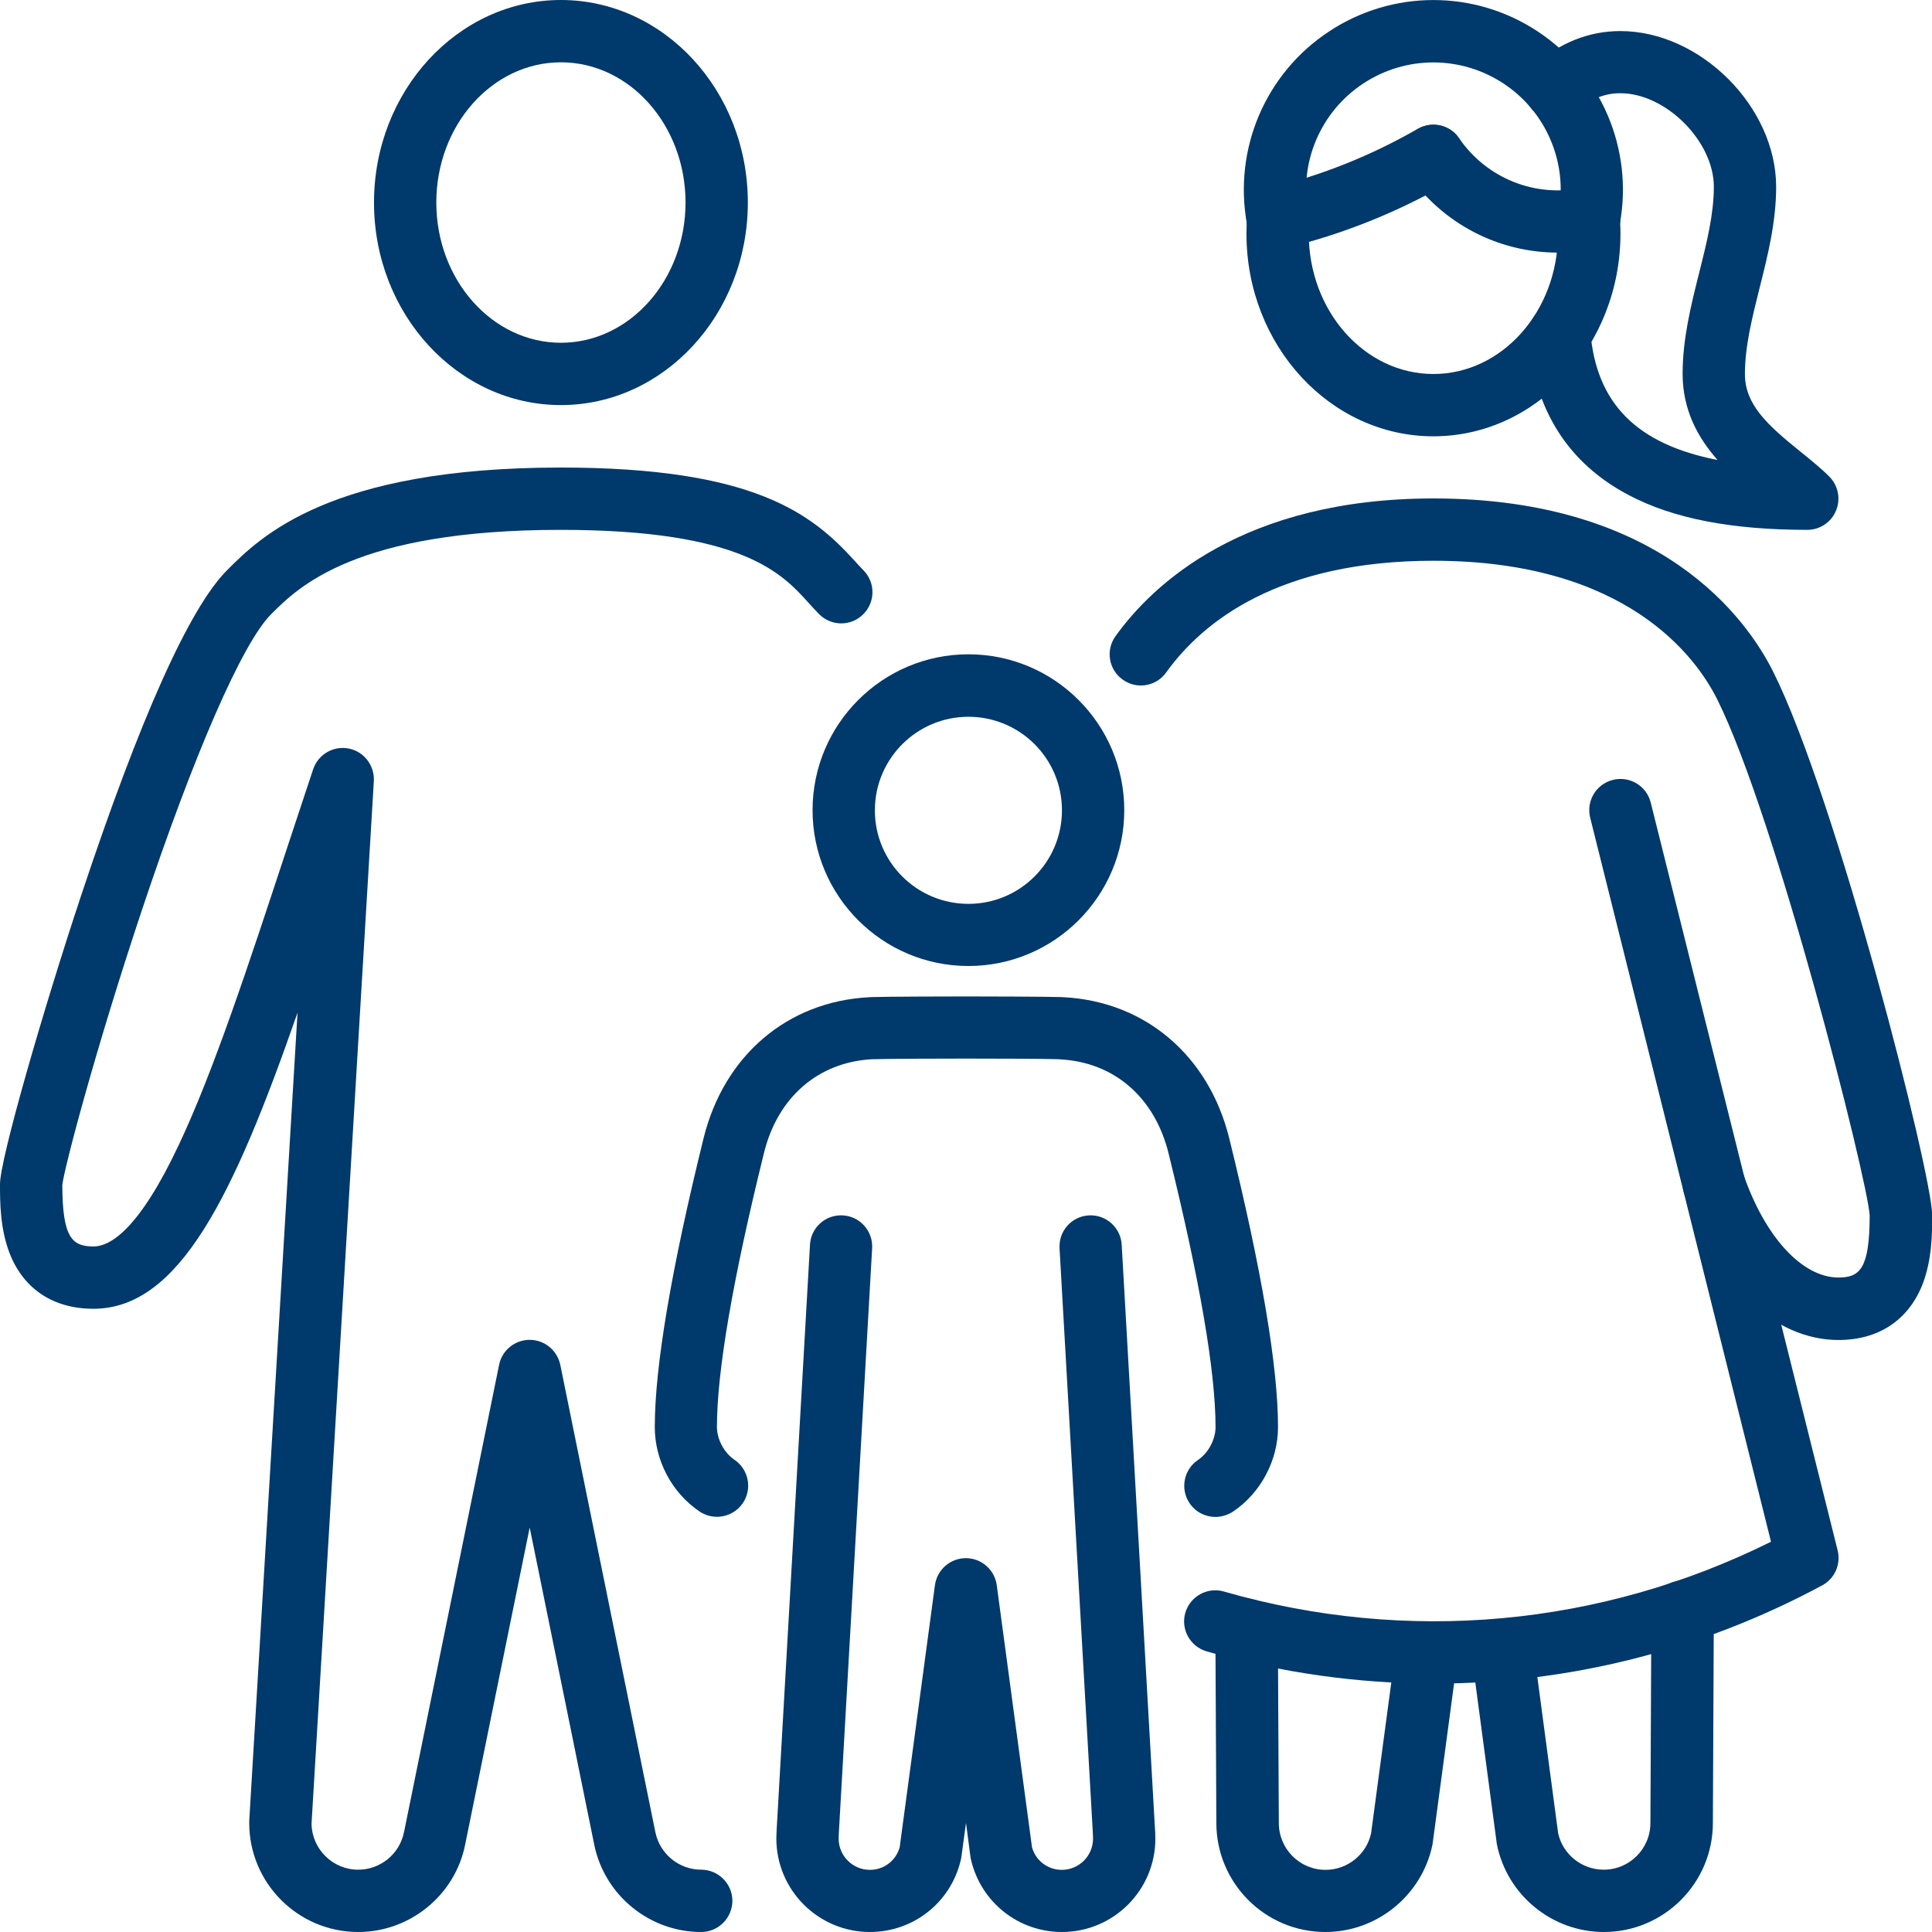
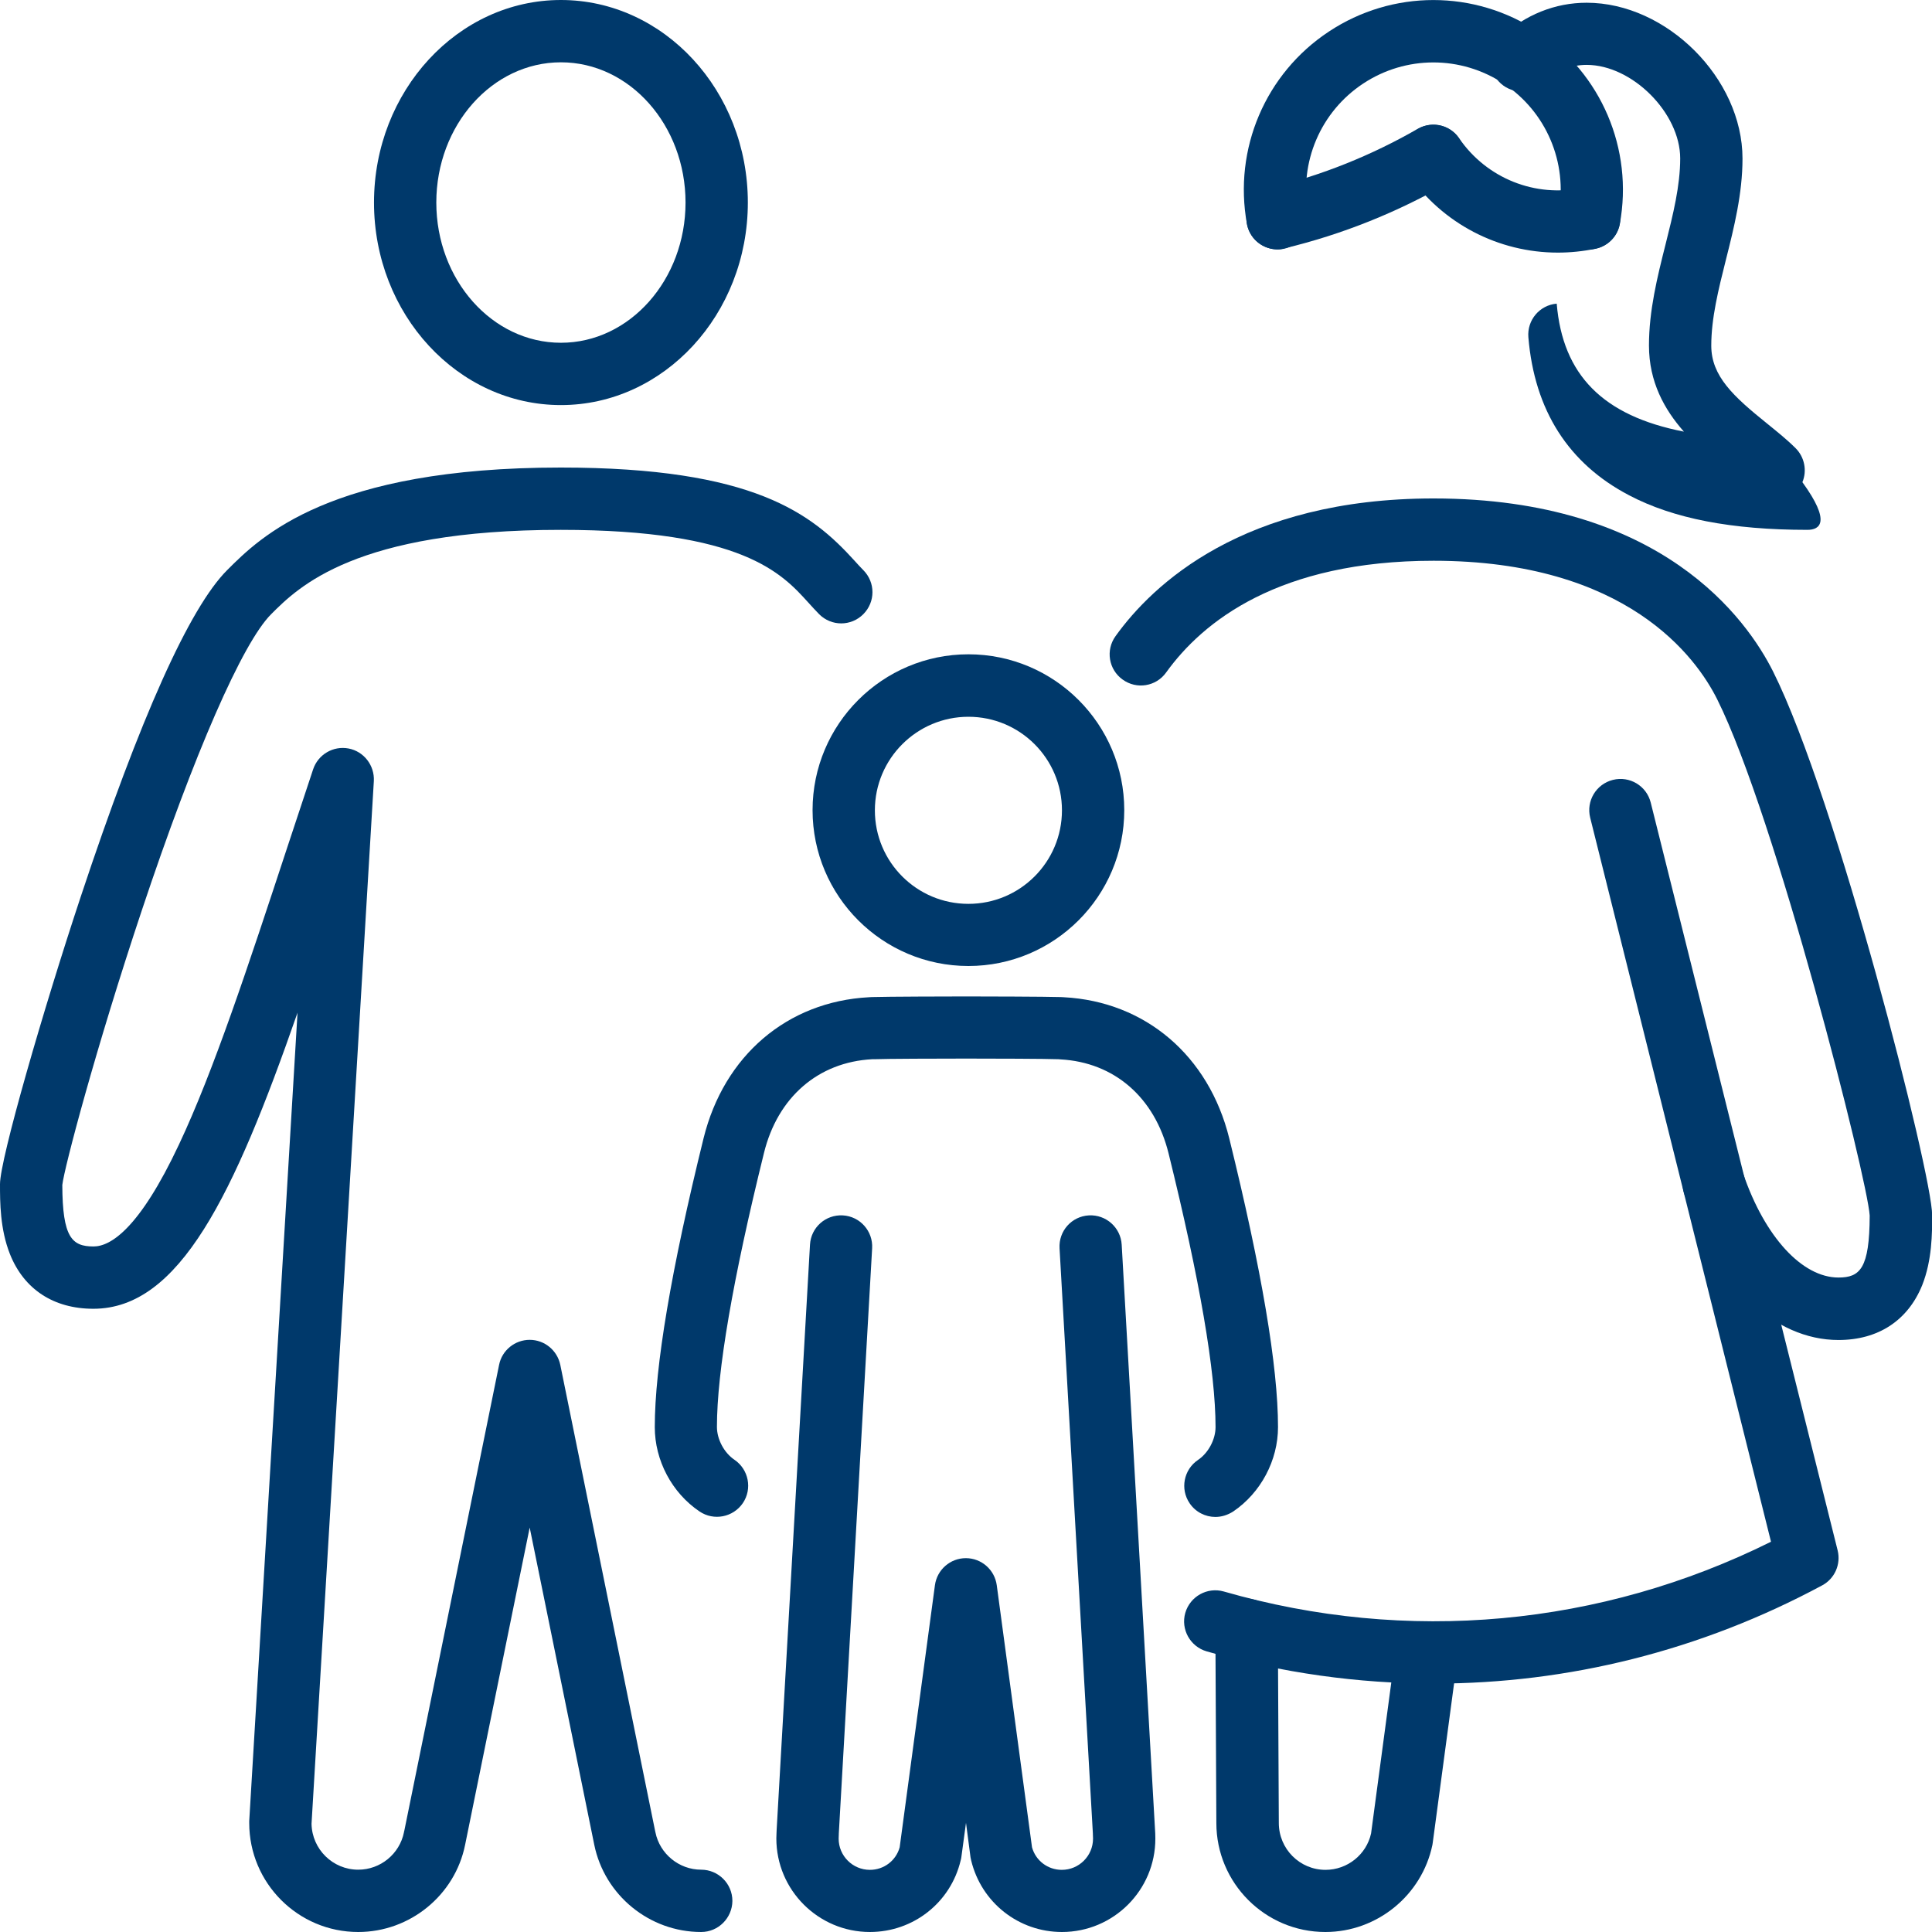
<svg xmlns="http://www.w3.org/2000/svg" version="1.1" id="Ebene_1" x="0px" y="0px" width="120px" height="120px" viewBox="0 0 120 120" style="enable-background:new 0 0 120 120;" xml:space="preserve">
  <style type="text/css">
	.st0{fill:#00396B;}
	.st1{fill:#FFFFFF;}
</style>
  <g>
    <g>
-       <path class="st0" d="M89.03,27.1c-6.4,0-11.61-5.64-11.61-12.58c0-0.41,0.02-0.82,0.07-1.21c0.13-1.06,1.1-1.81,2.16-1.68    c1.06,0.13,1.81,1.1,1.68,2.16c-0.03,0.23-0.04,0.48-0.04,0.73c0,4.8,3.47,8.71,7.74,8.71s7.74-3.91,7.74-8.71    c0-0.25-0.02-0.51-0.04-0.76c-0.12-1.06,0.63-2.02,1.7-2.15c1.06-0.12,2.02,0.63,2.15,1.7c0.05,0.4,0.07,0.81,0.07,1.21    C100.64,21.46,95.43,27.1,89.03,27.1z" />
-     </g>
+       </g>
    <g>
      <path class="st0" d="M114.19,83.23c-3.99,0-7.66-3.47-9.57-9.05c-0.35-1.01,0.19-2.11,1.2-2.46c1.01-0.35,2.11,0.19,2.46,1.2    c1.34,3.91,3.66,6.43,5.91,6.43c1.34,0,1.93-0.56,1.94-3.85c-0.14-2.28-5.85-24.81-9.47-32.06c-1.29-2.59-5.6-8.61-17.62-8.61    c-9.61,0-14.33,3.77-16.61,6.94c-0.62,0.87-1.83,1.07-2.7,0.44c-0.87-0.62-1.07-1.83-0.44-2.7c2.29-3.19,7.91-8.55,19.75-8.55    c14.18,0,19.47,7.52,21.09,10.75c3.93,7.85,9.88,31.22,9.88,33.77c0,1.11,0,2.79-0.62,4.35C118.5,82.02,116.66,83.23,114.19,83.23    z" />
    </g>
    <g>
      <path class="st0" d="M82.32,120c-3.74,0-6.77-3.04-6.77-6.77l-0.06-11.99c-0.01-1.07,0.86-1.94,1.93-1.94c0,0,0.01,0,0.01,0    c1.06,0,1.93,0.86,1.94,1.93l0.06,12c0,1.61,1.3,2.91,2.9,2.91c1.36,0,2.54-0.95,2.83-2.26l1.54-11.5    c0.14-1.06,1.11-1.8,2.18-1.66c1.06,0.14,1.8,1.12,1.66,2.17l-1.55,11.57c-0.01,0.04-0.01,0.08-0.02,0.13    C88.32,117.72,85.53,120,82.32,120z" />
    </g>
    <g>
-       <path class="st0" d="M99.62,120c-3.21,0-6-2.28-6.64-5.42c-0.01-0.04-0.02-0.08-0.02-0.13l-1.55-11.63    c-0.14-1.06,0.6-2.03,1.66-2.17c1.06-0.14,2.03,0.6,2.17,1.66l1.54,11.56c0.29,1.31,1.47,2.26,2.83,2.26c1.6,0,2.9-1.3,2.9-2.9    l0.06-13.13c0-1.07,0.87-1.93,1.94-1.93c0,0,0.01,0,0.01,0c1.07,0,1.93,0.88,1.93,1.94l-0.06,13.12    C106.39,116.96,103.35,120,99.62,120z" />
-     </g>
+       </g>
    <g>
      <path class="st0" d="M79.35,15.49c-0.87,0-1.66-0.59-1.88-1.48c-0.25-1.04,0.38-2.09,1.42-2.34c3.22-0.78,6.3-2.02,9.17-3.67    c0.93-0.53,2.11-0.22,2.64,0.71c0.53,0.93,0.21,2.11-0.71,2.64c-3.19,1.83-6.61,3.21-10.19,4.07    C79.66,15.47,79.5,15.49,79.35,15.49z" />
    </g>
    <g>
      <path class="st0" d="M96.76,15.69c-3.68,0-7.17-1.79-9.32-4.91c-0.61-0.88-0.38-2.09,0.5-2.69c0.88-0.61,2.09-0.38,2.69,0.5    c1.71,2.49,4.73,3.7,7.68,3.07c1.05-0.22,2.07,0.45,2.29,1.5c0.22,1.05-0.45,2.07-1.5,2.29C98.32,15.61,97.54,15.69,96.76,15.69z" />
    </g>
    <g>
      <path class="st0" d="M98.71,15.49c-0.12,0-0.23-0.01-0.35-0.03c-1.05-0.19-1.75-1.2-1.55-2.25c0.57-3.12-0.77-6.27-3.42-8.02    c-2.65-1.75-6.07-1.75-8.72,0c-2.65,1.75-3.99,4.9-3.42,8.02c0.19,1.05-0.5,2.06-1.55,2.25c-1.05,0.19-2.06-0.5-2.25-1.55    C76.6,9.25,78.6,4.56,82.54,1.96c3.94-2.61,9.04-2.61,12.98,0c3.94,2.61,5.94,7.3,5.09,11.95    C100.44,14.83,99.63,15.49,98.71,15.49z" />
    </g>
    <g>
-       <path class="st0" d="M112.26,32.91c-4.7,0-8.33-0.7-11.08-2.15c-3.76-1.97-5.87-5.27-6.25-9.81c-0.09-1.07,0.7-2,1.76-2.09    c1.06-0.09,2,0.7,2.09,1.76c0.37,4.42,2.86,6.97,7.9,7.95c-1.21-1.37-2.17-3.09-2.17-5.35c0-2.17,0.52-4.26,1.03-6.28    c0.47-1.87,0.91-3.64,0.91-5.34c0-2.82-2.98-5.81-5.81-5.81c-1,0-1.92,0.38-2.74,1.14c-0.79,0.72-2.01,0.67-2.73-0.12    c-0.72-0.79-0.67-2.01,0.12-2.73c1.54-1.41,3.39-2.15,5.35-2.15c4.97,0,9.68,4.7,9.68,9.68c0,2.17-0.52,4.26-1.03,6.28    c-0.47,1.87-0.91,3.64-0.91,5.34c0,1.89,1.37,3.15,3.47,4.84c0.64,0.52,1.24,1,1.77,1.53c0.55,0.55,0.72,1.39,0.42,2.11    C113.75,32.43,113.04,32.91,112.26,32.91z" />
+       <path class="st0" d="M112.26,32.91c-4.7,0-8.33-0.7-11.08-2.15c-3.76-1.97-5.87-5.27-6.25-9.81c-0.09-1.07,0.7-2,1.76-2.09    c0.37,4.42,2.86,6.97,7.9,7.95c-1.21-1.37-2.17-3.09-2.17-5.35c0-2.17,0.52-4.26,1.03-6.28    c0.47-1.87,0.91-3.64,0.91-5.34c0-2.82-2.98-5.81-5.81-5.81c-1,0-1.92,0.38-2.74,1.14c-0.79,0.72-2.01,0.67-2.73-0.12    c-0.72-0.79-0.67-2.01,0.12-2.73c1.54-1.41,3.39-2.15,5.35-2.15c4.97,0,9.68,4.7,9.68,9.68c0,2.17-0.52,4.26-1.03,6.28    c-0.47,1.87-0.91,3.64-0.91,5.34c0,1.89,1.37,3.15,3.47,4.84c0.64,0.52,1.24,1,1.77,1.53c0.55,0.55,0.72,1.39,0.42,2.11    C113.75,32.43,113.04,32.91,112.26,32.91z" />
    </g>
    <g>
      <path class="st0" d="M89.09,104.57c-4.73,0-9.48-0.66-14.14-2c-1.03-0.3-1.62-1.37-1.33-2.39c0.3-1.03,1.37-1.62,2.39-1.33    c11.4,3.28,23.41,2.17,33.99-3.09L98.77,50.79c-0.26-1.04,0.37-2.09,1.41-2.35c1.04-0.26,2.09,0.37,2.35,1.41l11.61,46.45    c0.21,0.86-0.18,1.75-0.96,2.17C105.65,102.52,97.41,104.57,89.09,104.57z" />
    </g>
    <g>
      <path class="st0" d="M34.84,25.16c-6.4,0-11.61-5.64-11.61-12.58C23.23,5.65,28.44,0,34.84,0s11.61,5.64,11.61,12.58    C46.45,19.52,41.24,25.16,34.84,25.16z M34.84,3.87c-4.27,0-7.74,3.91-7.74,8.71s3.47,8.71,7.74,8.71s7.74-3.91,7.74-8.71    S39.11,3.87,34.84,3.87z" />
    </g>
    <g>
      <path class="st0" d="M43.55,120c-3.21,0-6-2.28-6.64-5.42c-0.01-0.05-2.28-11.23-4.01-19.7c-1.72,8.47-4,19.65-4.01,19.7    c-0.63,3.14-3.43,5.42-6.64,5.42c-3.74,0-6.77-3.04-6.77-6.77c0-0.04,0-0.08,0-0.12l3-50.21c-3.95,11.34-7.33,18.39-12.68,18.39    c-2.47,0-4.31-1.21-5.18-3.39C0,76.34,0,74.66,0,73.55c0-1.56,2.7-10.88,5.02-17.87c3.69-11.11,6.75-17.93,9.09-20.27    c2.07-2.07,6.37-6.37,20.72-6.37c11.99,0,15.59,2.86,18.24,5.78c0.2,0.22,0.38,0.42,0.55,0.59c0.76,0.76,0.76,1.98,0,2.74    c-0.76,0.76-1.98,0.76-2.74,0c-0.23-0.24-0.45-0.47-0.68-0.73c-1.63-1.8-4.09-4.51-15.37-4.51c-12.75,0-16.29,3.54-17.99,5.24    c-1.78,1.78-4.78,8.65-8.03,18.39C5.94,65.14,3.99,72.54,3.87,73.6c0.01,3.27,0.6,3.82,1.94,3.82c1.06,0,2.85-1.1,5.31-6.34    c2.15-4.56,4.28-11.03,6.75-18.53c0.51-1.55,1.04-3.14,1.58-4.77c0.31-0.92,1.25-1.47,2.2-1.29c0.95,0.18,1.62,1.05,1.57,2.02    l-3.87,64.77c0.03,1.58,1.32,2.85,2.9,2.85c1.38,0,2.57-0.98,2.84-2.32l0,0c0-0.03,0.01-0.06,0.02-0.09l5.89-28.95    c0.18-0.9,0.98-1.55,1.9-1.55c0.92,0,1.71,0.65,1.9,1.55l5.89,28.95c0.01,0.03,0.01,0.06,0.02,0.09l0,0    c0.27,1.34,1.47,2.32,2.84,2.32c1.07,0,1.94,0.87,1.94,1.94C45.48,119.13,44.62,120,43.55,120z M3.87,73.55    C3.87,73.55,3.87,73.55,3.87,73.55C3.87,73.55,3.87,73.55,3.87,73.55z" />
    </g>
    <g>
      <path class="st0" d="M60.15,60c-5.34,0-9.68-4.34-9.68-9.68c0-5.34,4.34-9.68,9.68-9.68c5.34,0,9.68,4.34,9.68,9.68    C69.83,55.66,65.49,60,60.15,60z M60.15,44.52c-3.2,0-5.81,2.6-5.81,5.81s2.6,5.81,5.81,5.81s5.81-2.6,5.81-5.81    S63.36,44.52,60.15,44.52z" />
    </g>
    <g>
      <path class="st0" d="M65.96,120c-2.69,0-5.01-1.83-5.64-4.45c-0.01-0.06-0.03-0.13-0.04-0.19L60,113.22l-0.29,2.14    c-0.01,0.06-0.02,0.13-0.04,0.19c-0.62,2.62-2.94,4.45-5.64,4.45c-3.2,0-5.81-2.6-5.81-5.81c0-0.2,0.02-0.45,0.02-0.55l2.07-36.33    c0.06-1.07,0.97-1.88,2.04-1.82c1.07,0.06,1.88,0.98,1.82,2.04l-2.07,36.35c0,0.01,0,0.02,0,0.03c0,0.01-0.01,0.18-0.01,0.29    c0,1.07,0.87,1.94,1.94,1.94c0.87,0,1.62-0.57,1.85-1.4l2.19-16.28c0.13-0.96,0.95-1.68,1.92-1.68s1.79,0.72,1.92,1.68l2.19,16.28    c0.23,0.83,0.98,1.4,1.85,1.4c1.07,0,1.94-0.87,1.94-1.94c0-0.11-0.01-0.29-0.01-0.29c0-0.01,0-0.01,0-0.03l-2.07-36.35    c-0.06-1.07,0.75-1.98,1.82-2.04c1.07-0.06,1.98,0.76,2.04,1.82l2.07,36.33c0.01,0.1,0.02,0.35,0.02,0.55    C71.77,117.4,69.16,120,65.96,120z" />
    </g>
    <g>
      <path class="st0" d="M75.49,94.22c-0.62,0-1.23-0.3-1.6-0.85c-0.6-0.88-0.37-2.09,0.52-2.69c0.64-0.43,1.09-1.27,1.09-2.04    c0-3.44-0.98-9.16-2.92-17.01c-0.86-3.47-3.37-5.65-6.72-5.83l-0.12-0.01c-0.75-0.03-4.1-0.04-5.73-0.04    c-1.62,0-4.98,0.01-5.73,0.04l-0.11,0c-3.35,0.18-5.87,2.36-6.72,5.83c-1.94,7.85-2.92,13.57-2.92,17.01    c0,0.77,0.45,1.61,1.09,2.04c0.88,0.6,1.12,1.8,0.52,2.69c-0.6,0.88-1.8,1.12-2.69,0.52c-1.72-1.16-2.78-3.17-2.78-5.24    c0-3.75,1.02-9.79,3.03-17.94c1.27-5.14,5.2-8.49,10.27-8.76c0.05,0,0.11-0.01,0.17-0.01c0.95-0.03,4.94-0.04,5.88-0.04    c0.94,0,4.94,0.01,5.88,0.04c0.06,0,0.12,0.01,0.18,0.01c5.06,0.27,9,3.63,10.27,8.76c2.01,8.15,3.03,14.18,3.03,17.94    c0,2.07-1.07,4.08-2.78,5.24C76.24,94.11,75.86,94.22,75.49,94.22z" />
    </g>
  </g>
</svg>